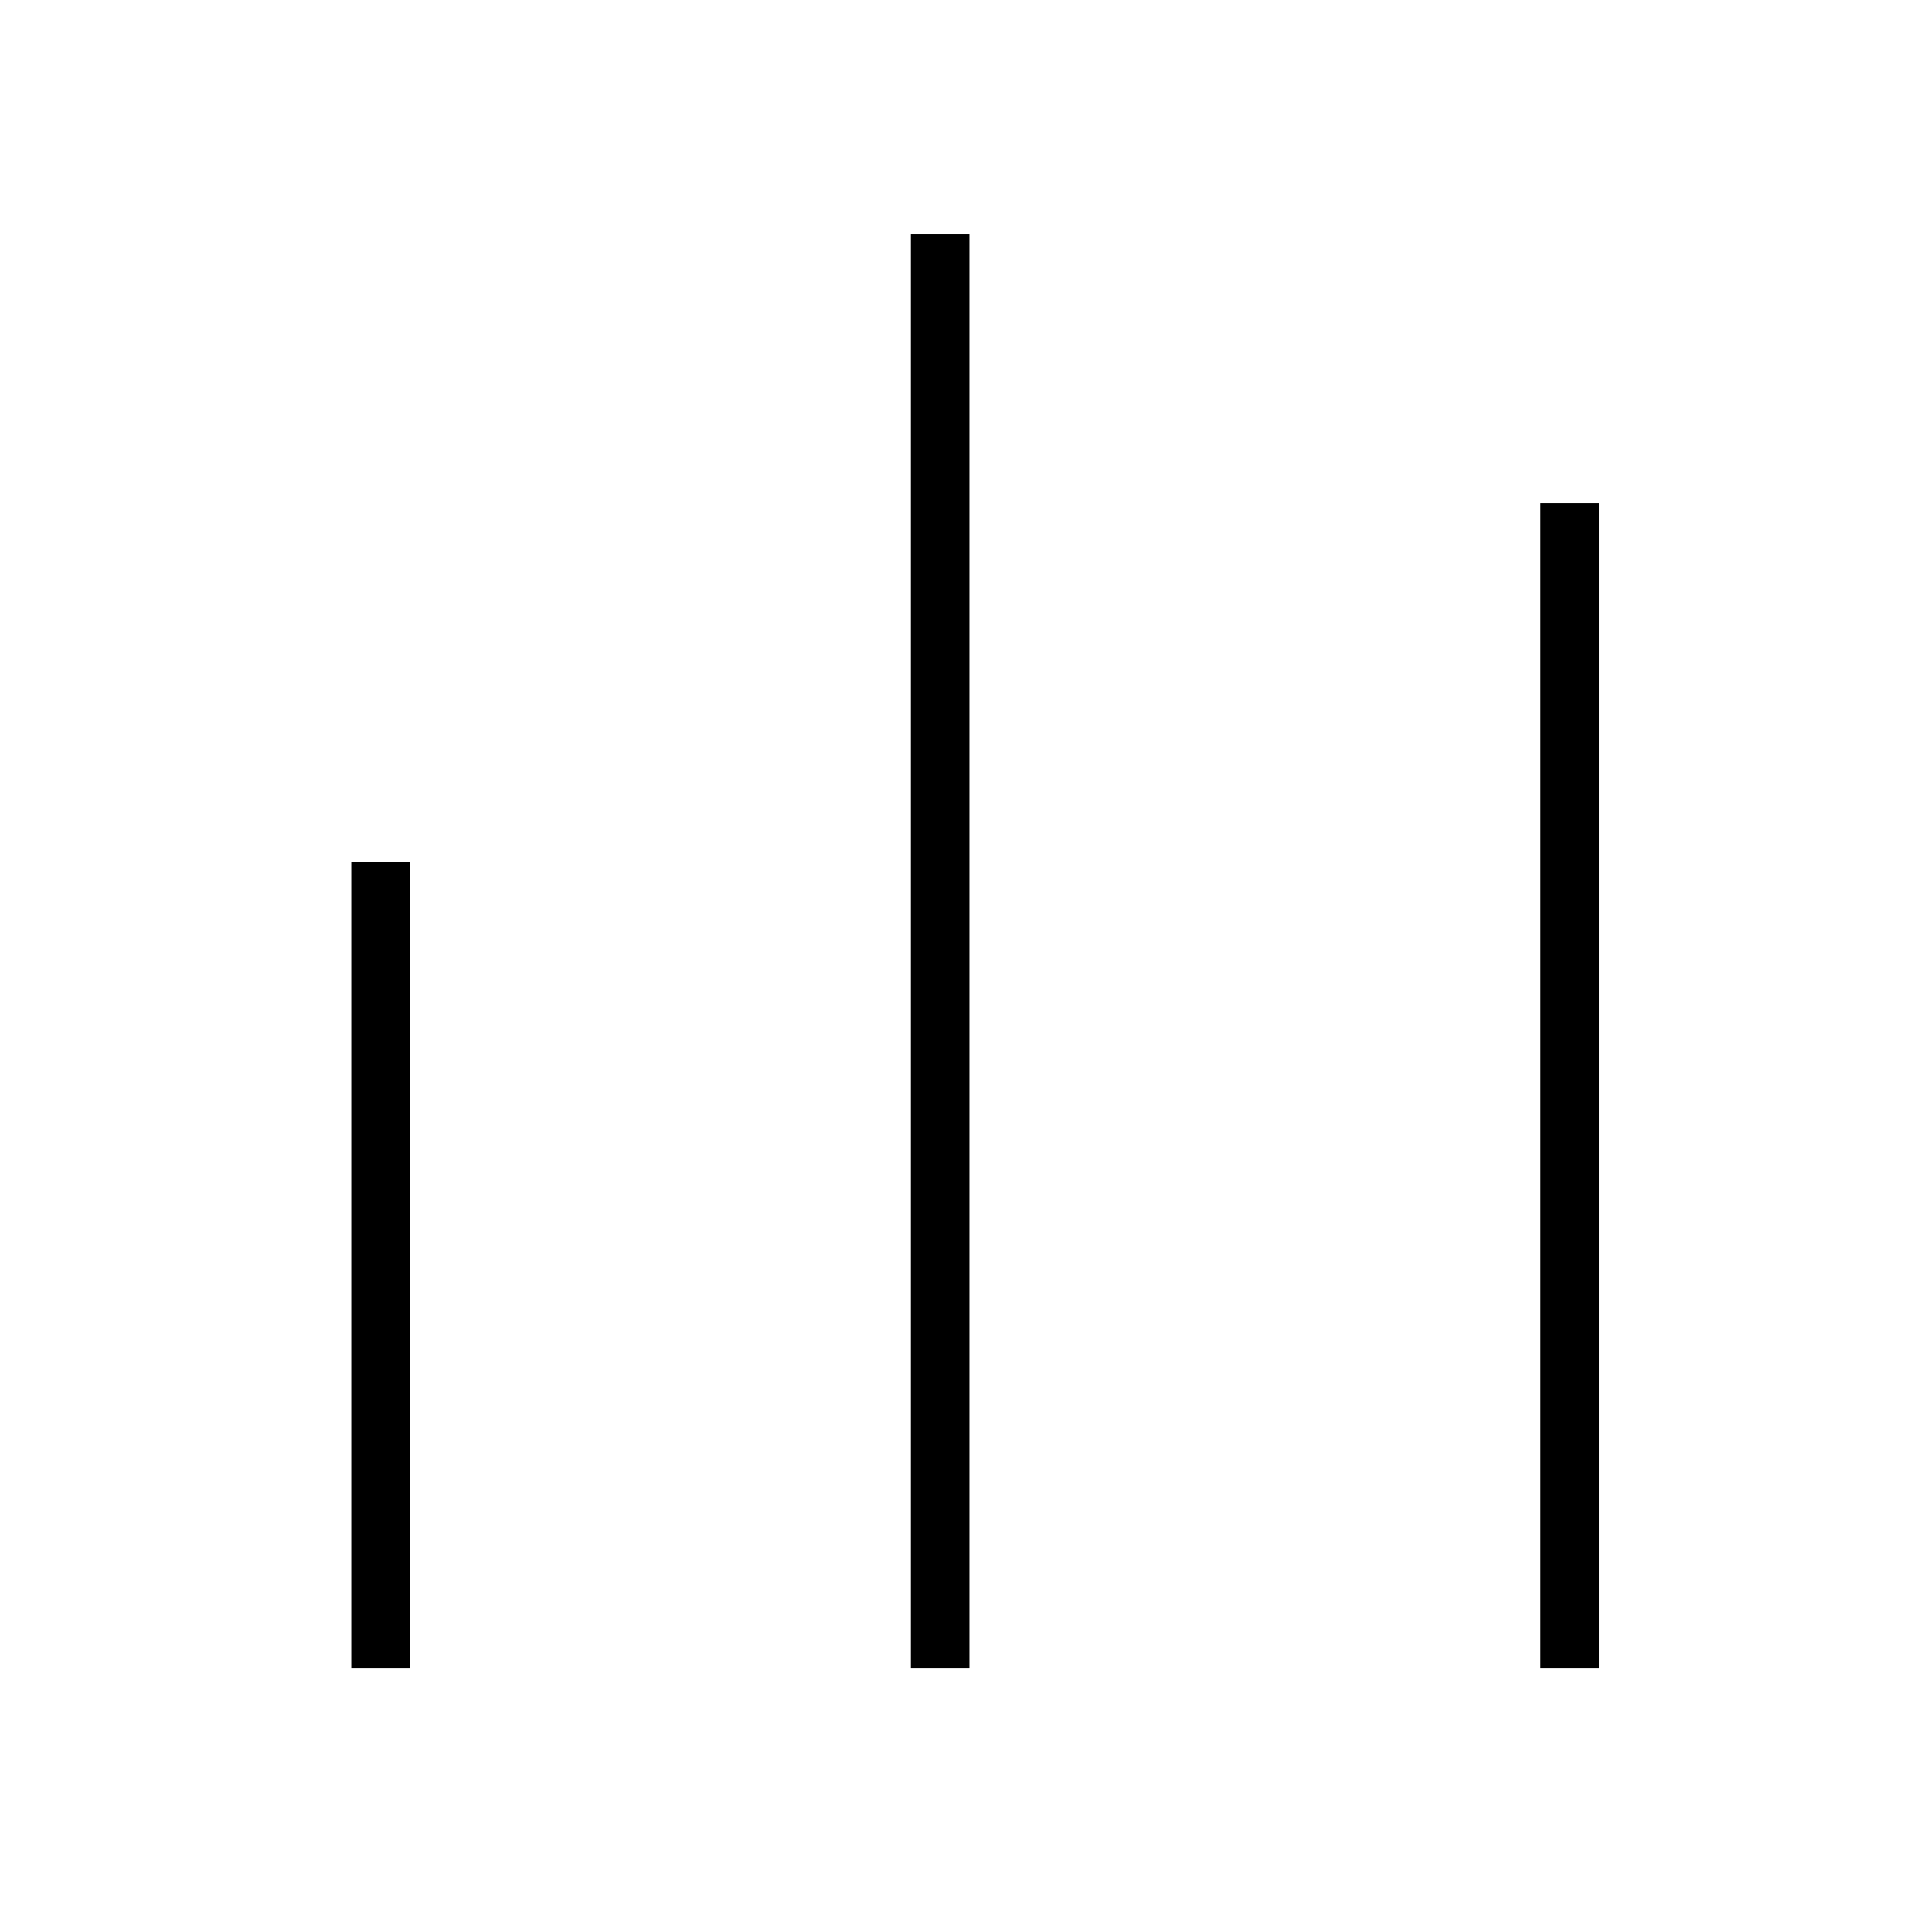
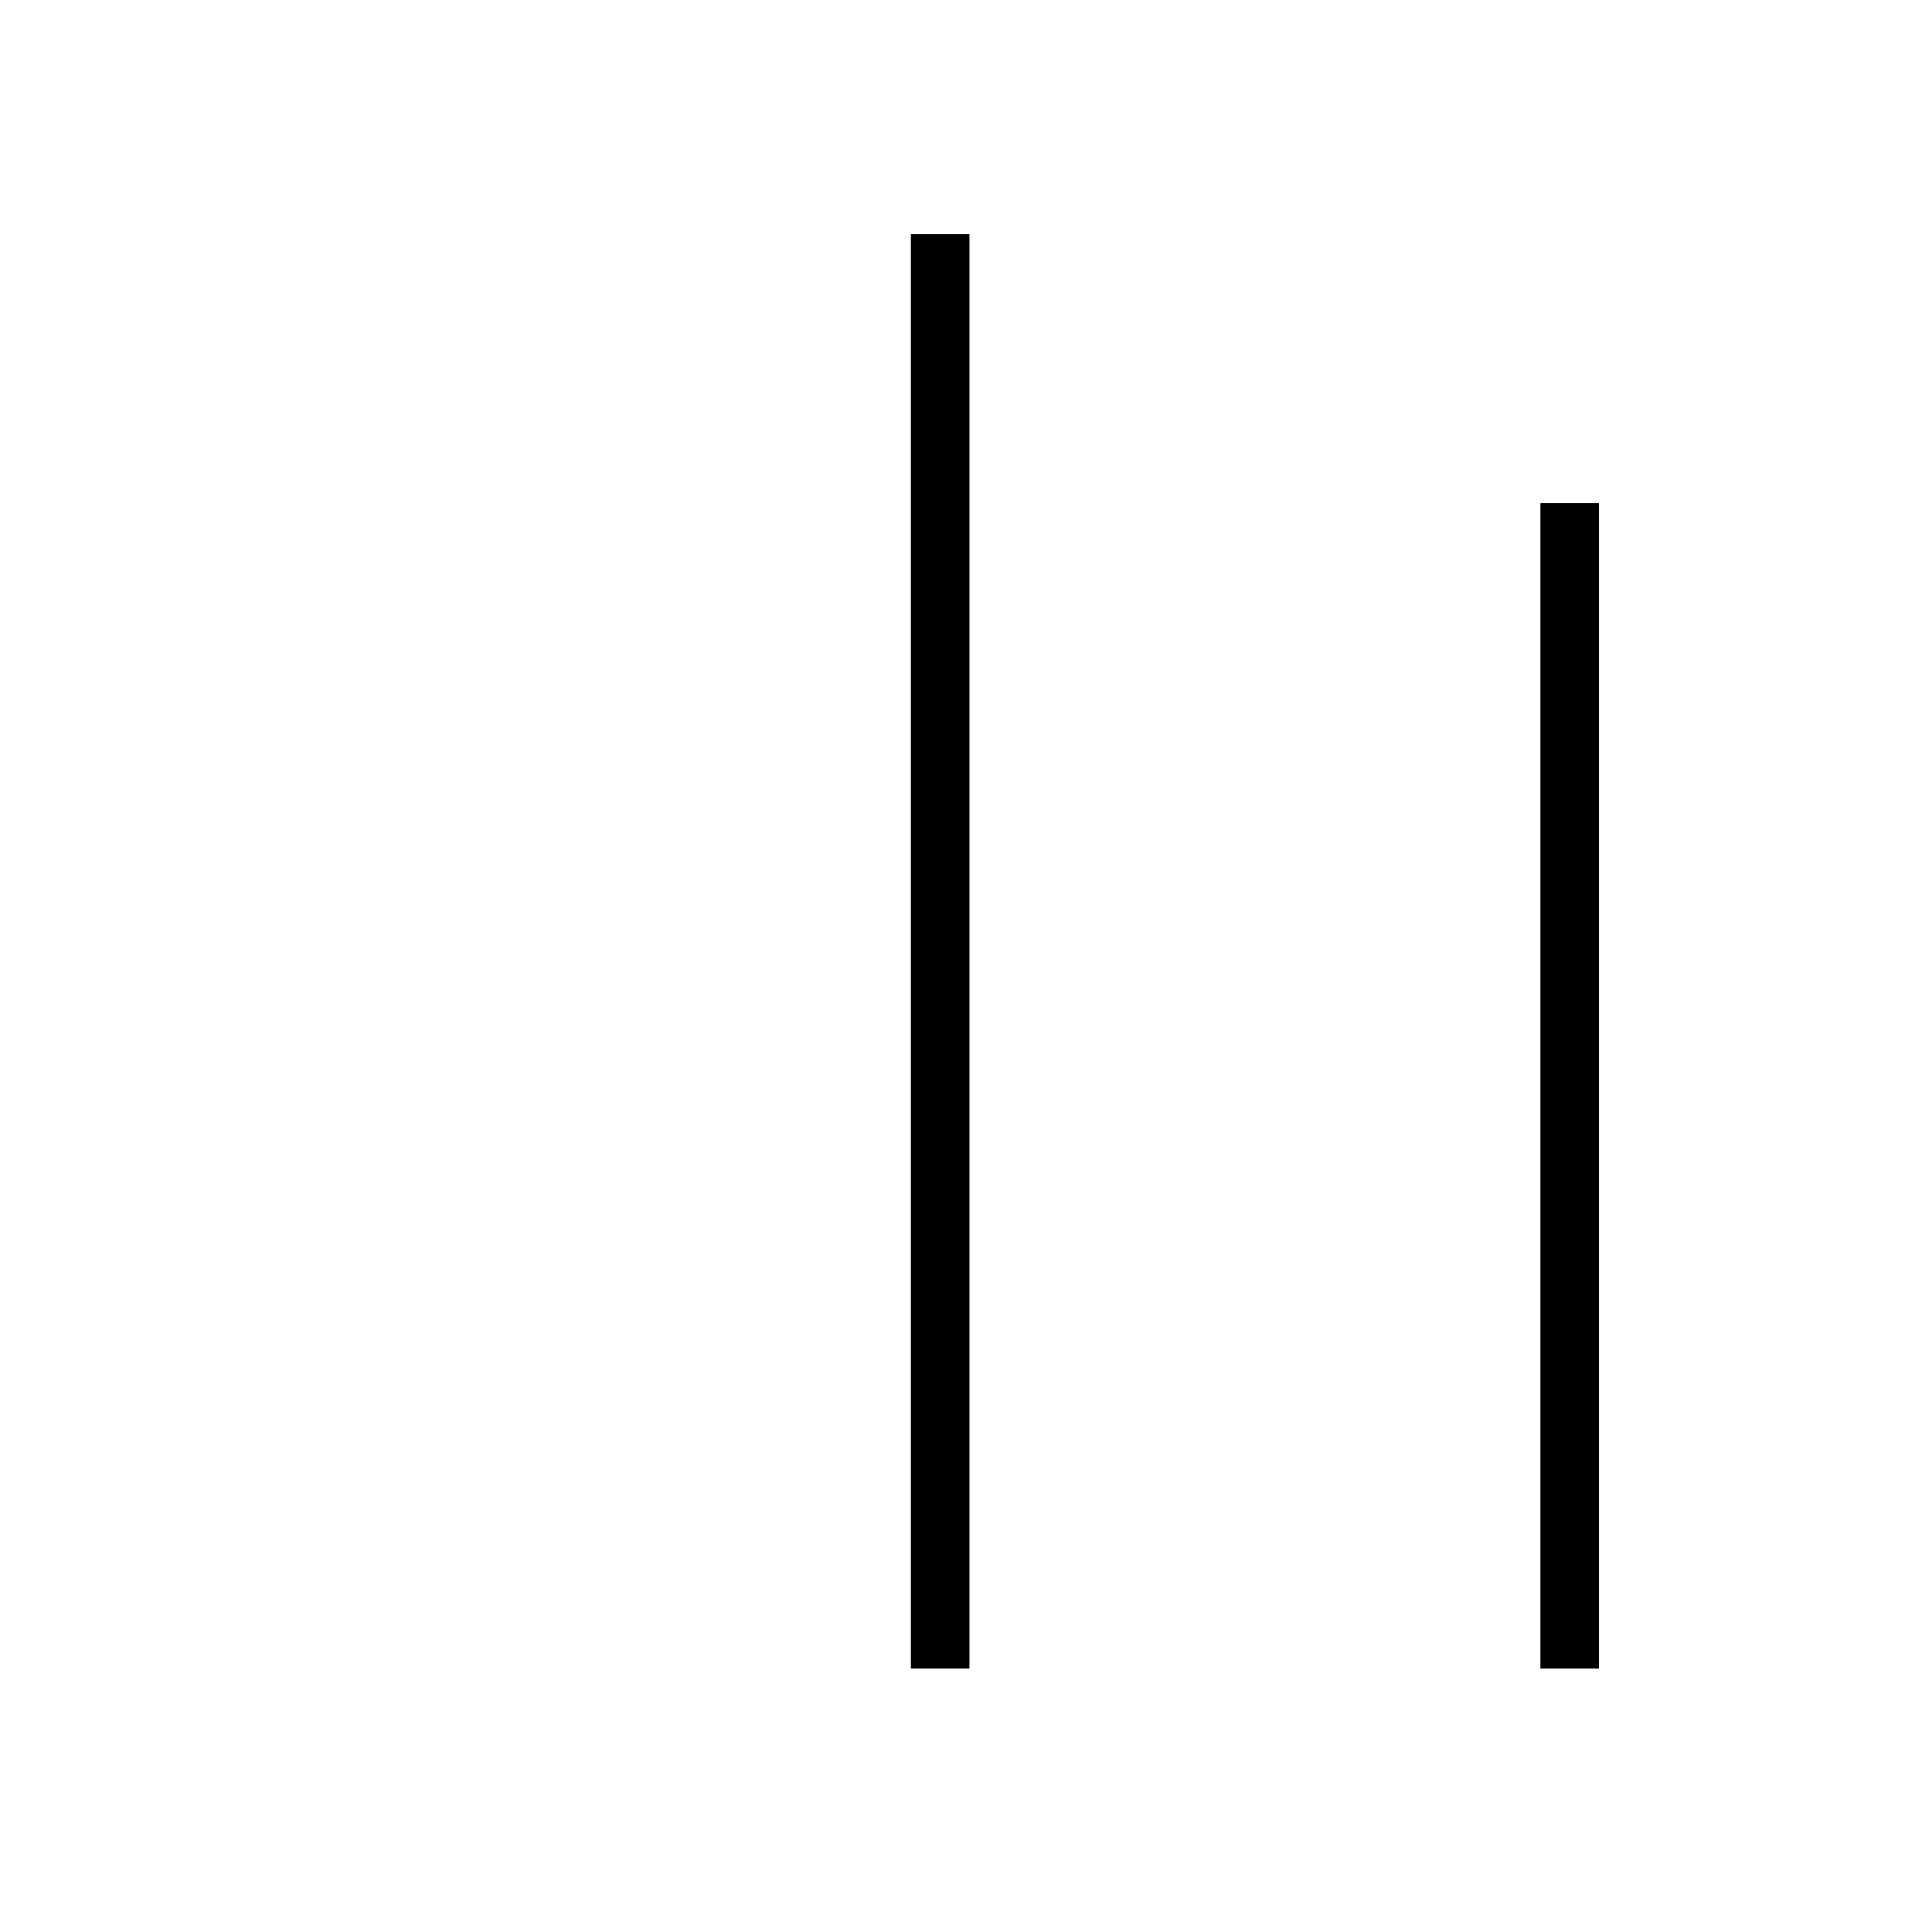
<svg xmlns="http://www.w3.org/2000/svg" width="33" height="33" viewBox="0 0 33 33" fill="none">
-   <line x1="6.5" y1="14.719" x2="6.5" y2="28.5" stroke="black" />
  <line x1="16.059" y1="4" x2="16.059" y2="28.5" stroke="black" />
  <line x1="26.811" y1="8.594" x2="26.811" y2="28.5" stroke="black" />
</svg>